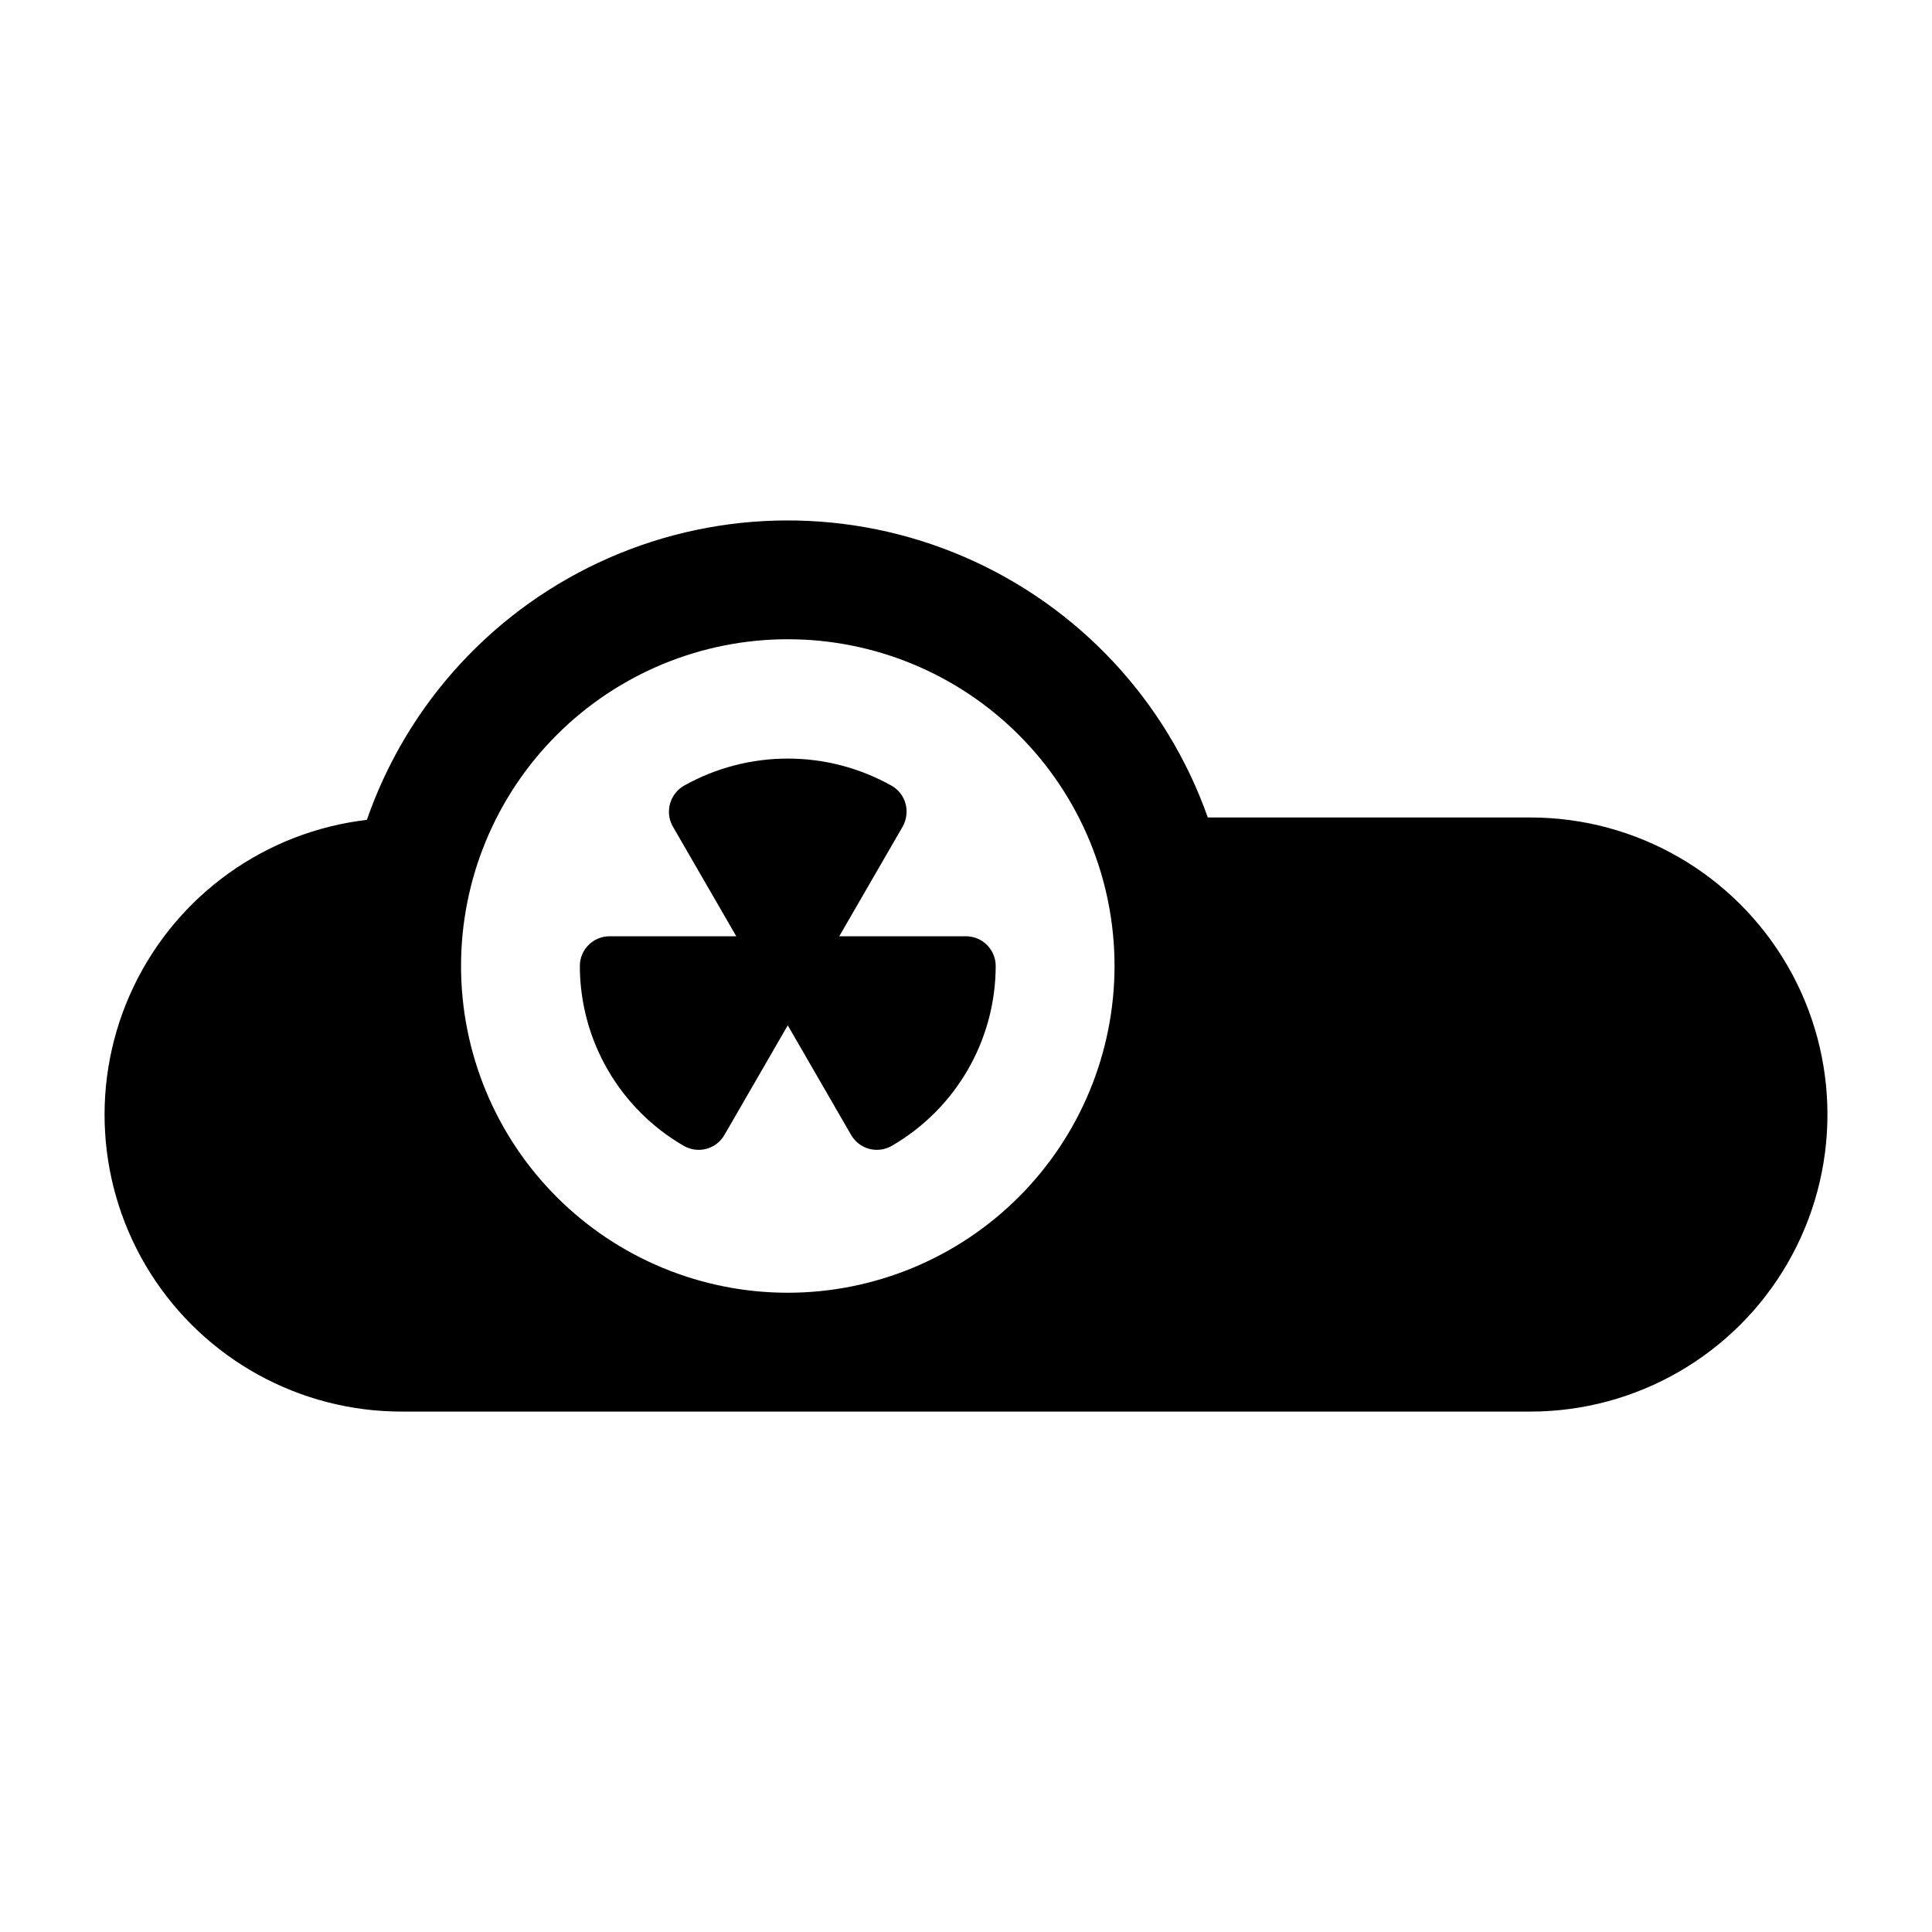
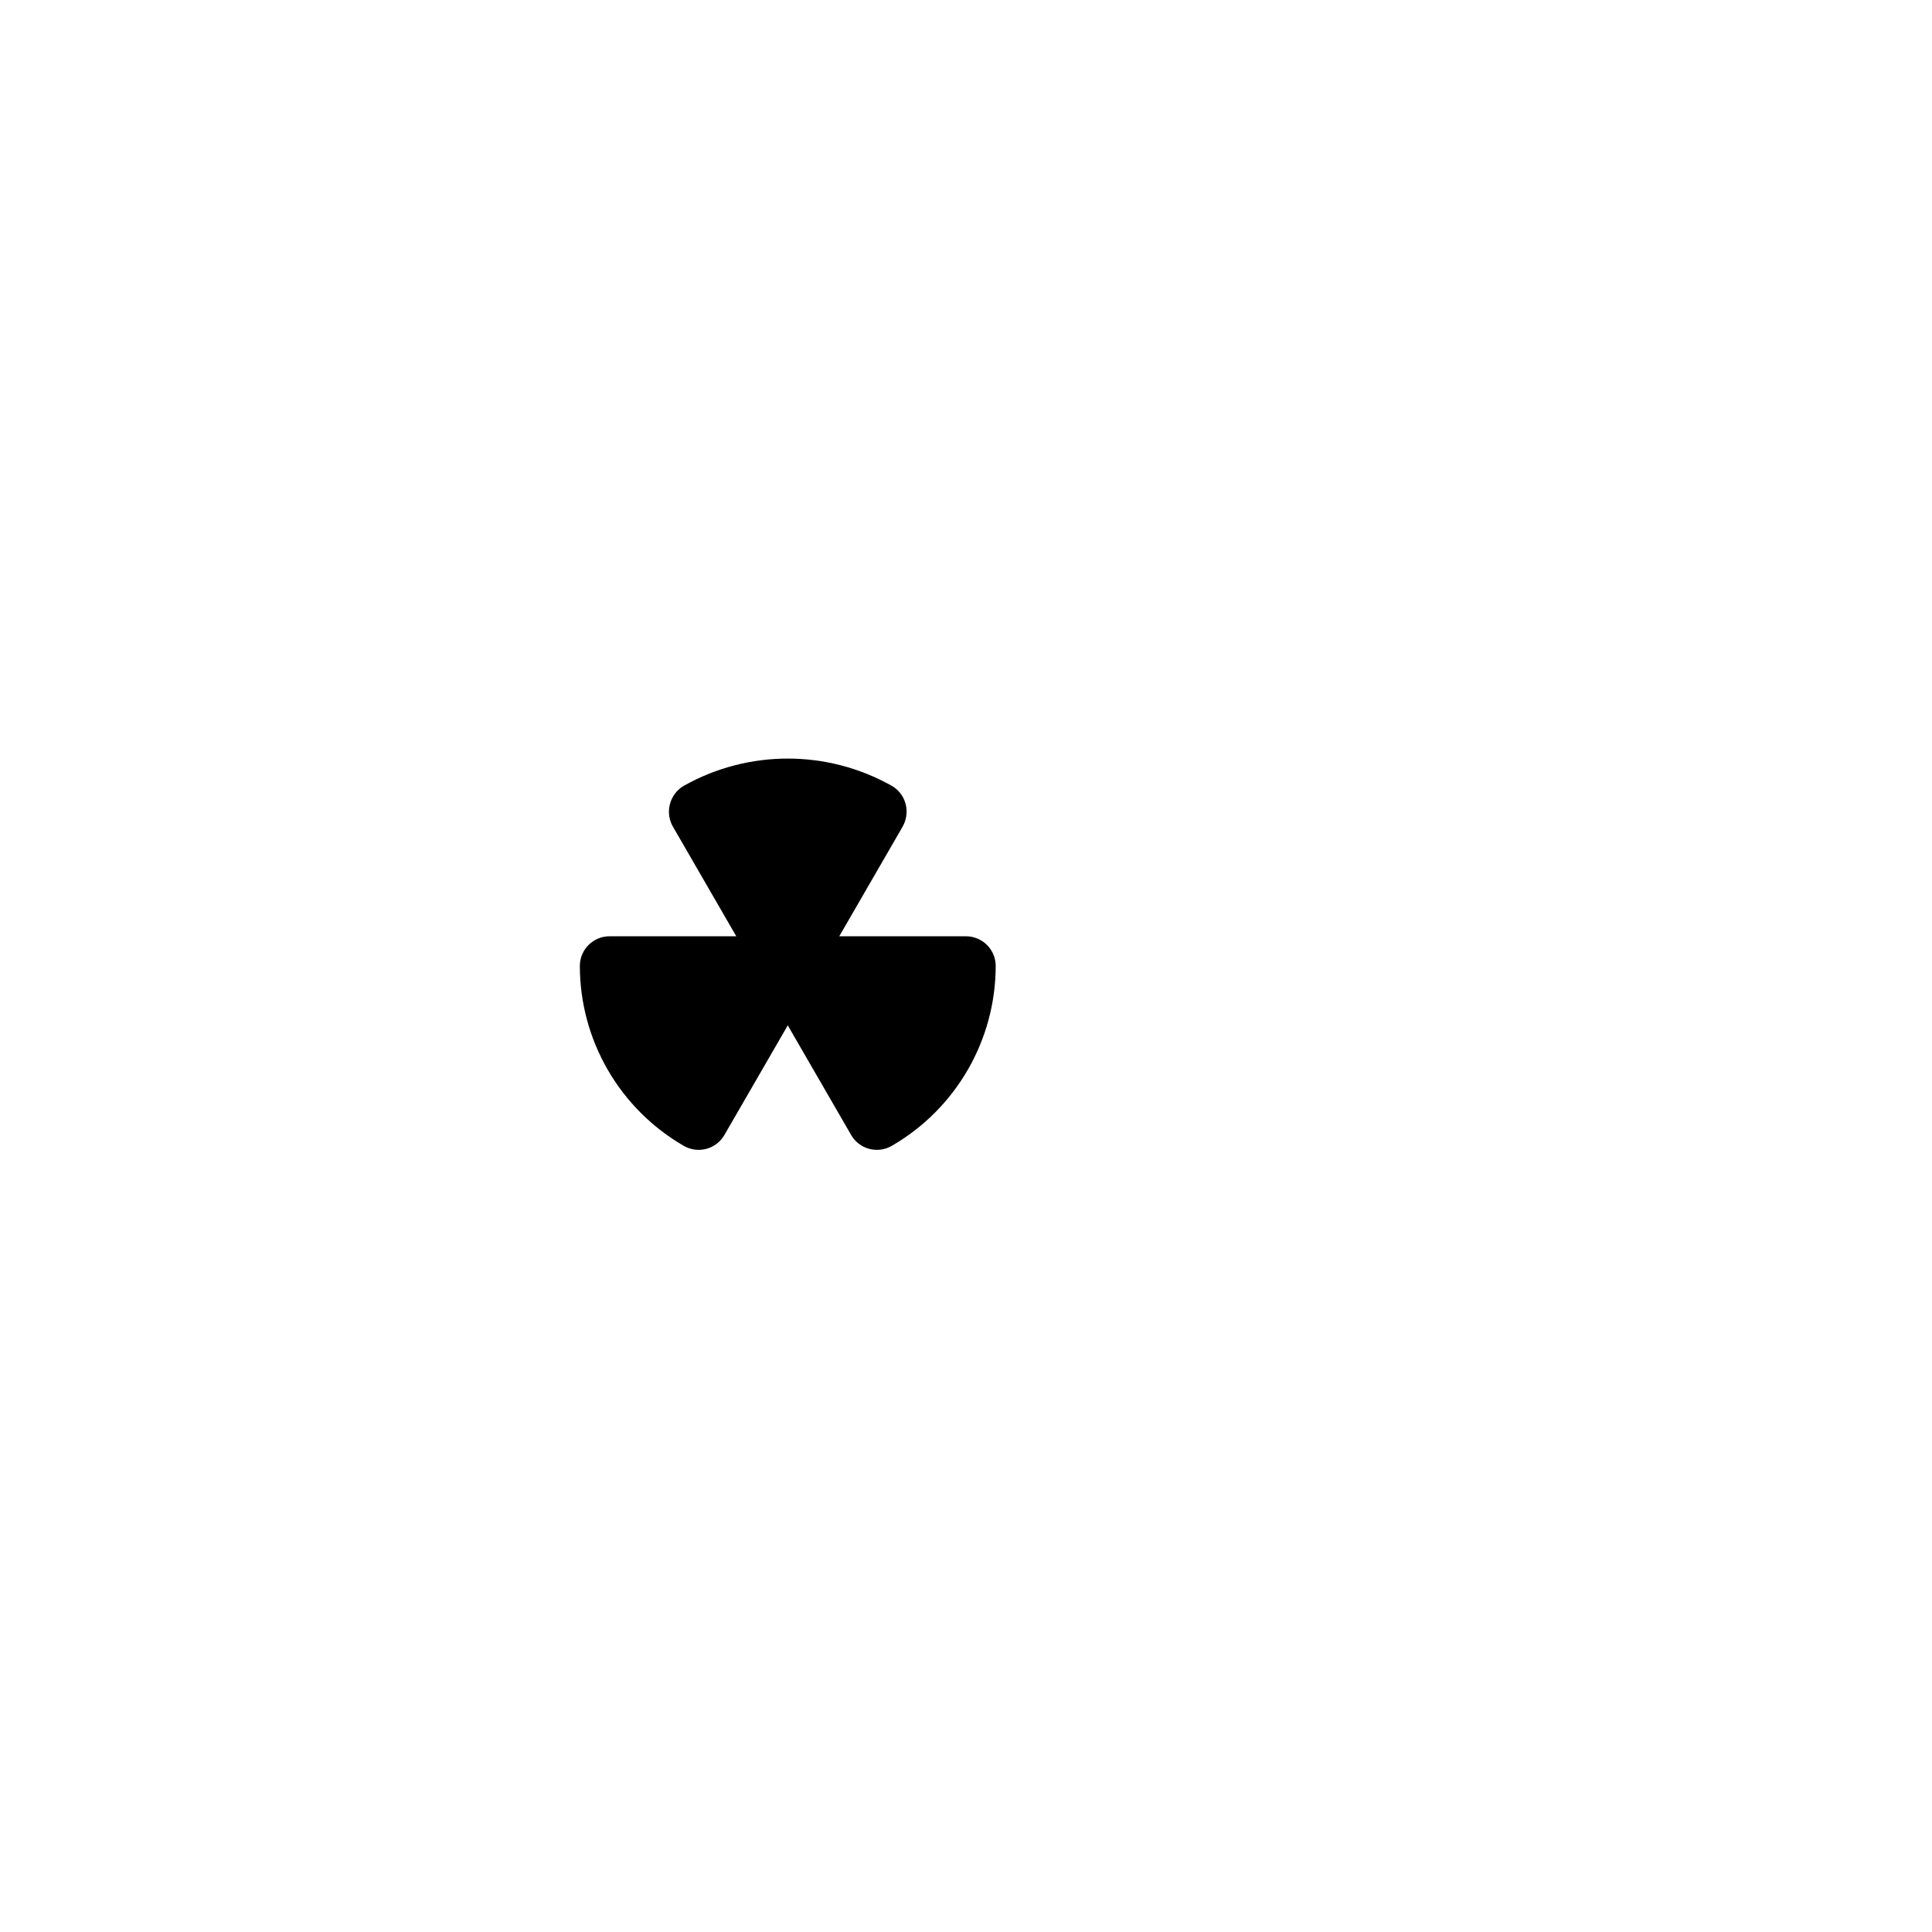
<svg xmlns="http://www.w3.org/2000/svg" fill="#000000" width="800px" height="800px" version="1.1" viewBox="144 144 512 512">
  <g>
    <path d="m400 392.12h-33.586l16.789-29.043c0.688-1.227 1.051-2.609 1.051-4.019 0-2.809-1.496-5.402-3.926-6.809-17.113-9.625-38.008-9.625-55.121 0-2.438 1.441-3.93 4.059-3.93 6.891 0 1.379 0.363 2.738 1.055 3.934l16.789 29.047h-33.586c-4.348 0-7.871 3.527-7.871 7.875 0.023 19.668 10.523 37.836 27.559 47.676 1.809 1.043 3.953 1.324 5.969 0.785 2.016-0.539 3.734-1.859 4.777-3.668l16.797-29.059 16.797 29.055c1.043 1.809 2.762 3.129 4.777 3.668 2.016 0.543 4.164 0.258 5.973-0.785 17.031-9.836 27.531-28.004 27.559-47.672 0-2.09-0.828-4.09-2.305-5.566-1.477-1.477-3.481-2.309-5.566-2.309z" />
-     <path d="m549.57 360.64h-85.488c-10.945-30.957-34.289-55.961-64.422-69.004-30.137-13.043-64.344-12.949-94.406 0.266-30.062 13.211-53.262 38.348-64.031 69.371-26.836 3.144-50.184 19.848-61.828 44.23-11.648 24.383-9.965 53.039 4.457 75.891s39.559 36.703 66.582 36.688h299.14c28.125 0 54.113-15.004 68.176-39.359 14.059-24.355 14.059-54.363 0-78.719-14.062-24.359-40.051-39.363-68.176-39.363zm-196.8 125.95c-22.965 0-44.988-9.121-61.23-25.363-16.238-16.238-25.359-38.262-25.359-61.227 0-22.969 9.121-44.992 25.359-61.23 16.242-16.238 38.266-25.363 61.23-25.363s44.992 9.125 61.23 25.363c16.238 16.238 25.363 38.262 25.363 61.23-0.016 22.961-9.141 44.977-25.379 61.215-16.234 16.234-38.254 25.363-61.215 25.375z" />
  </g>
</svg>